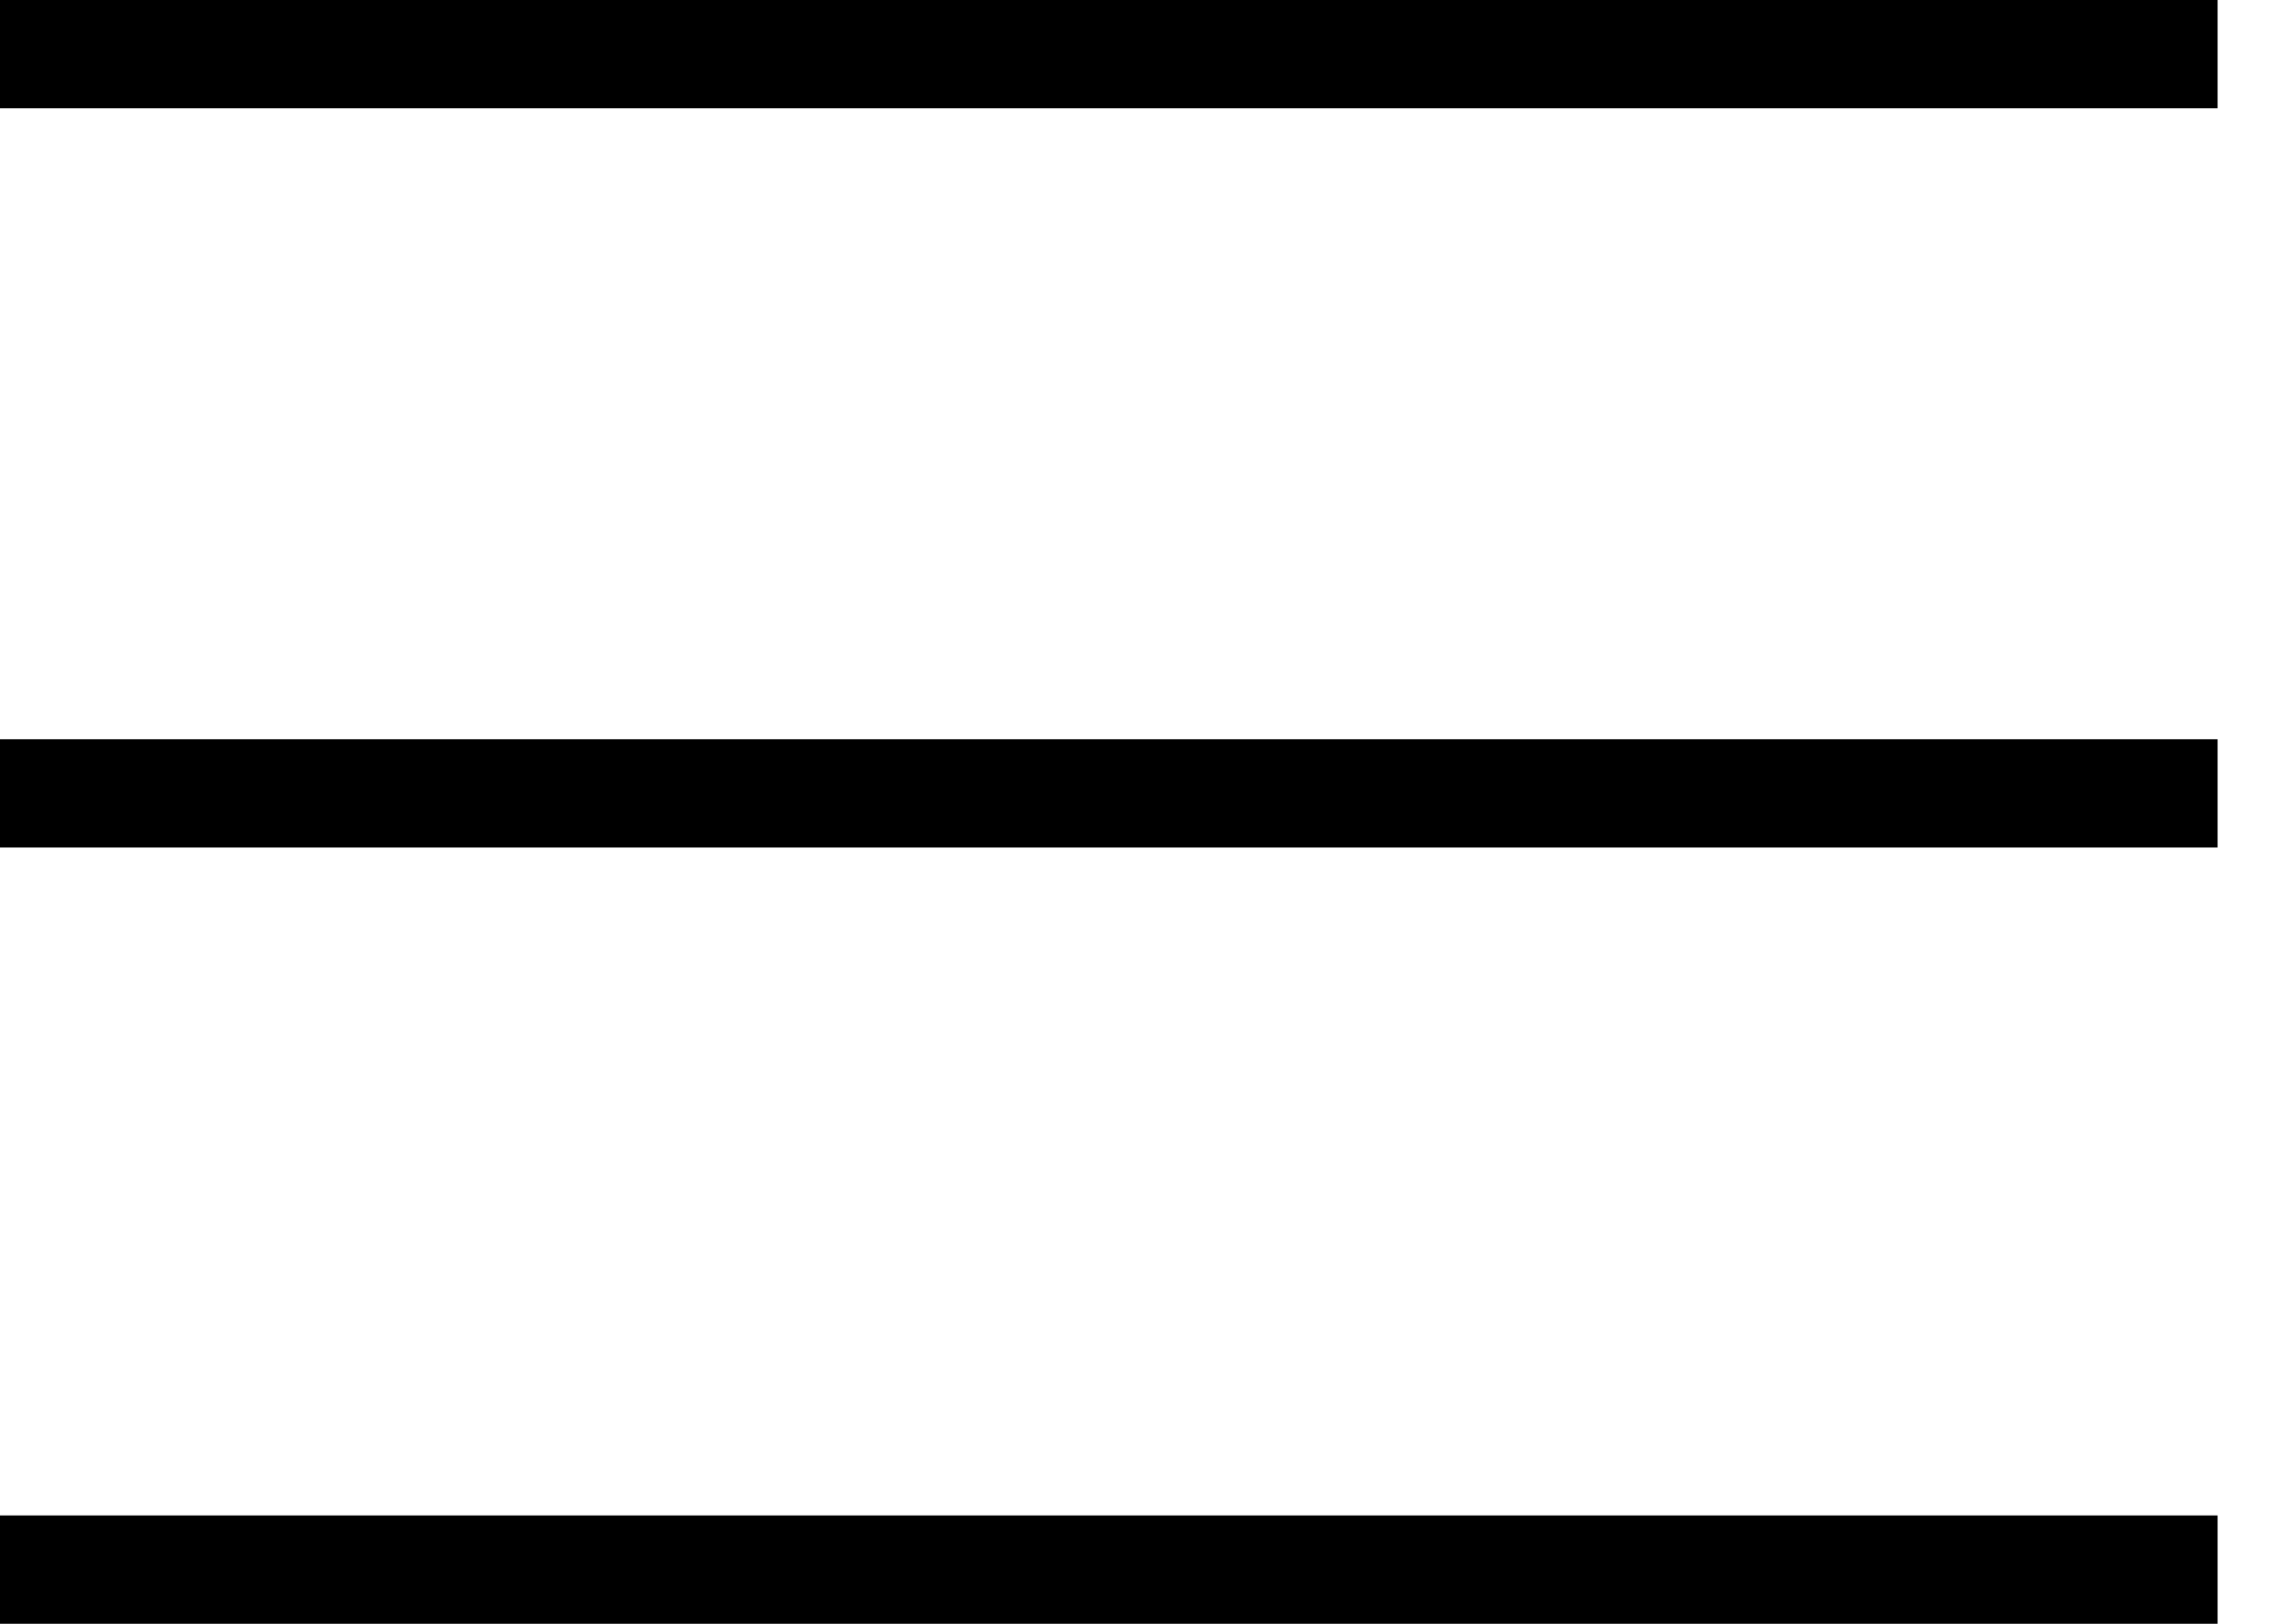
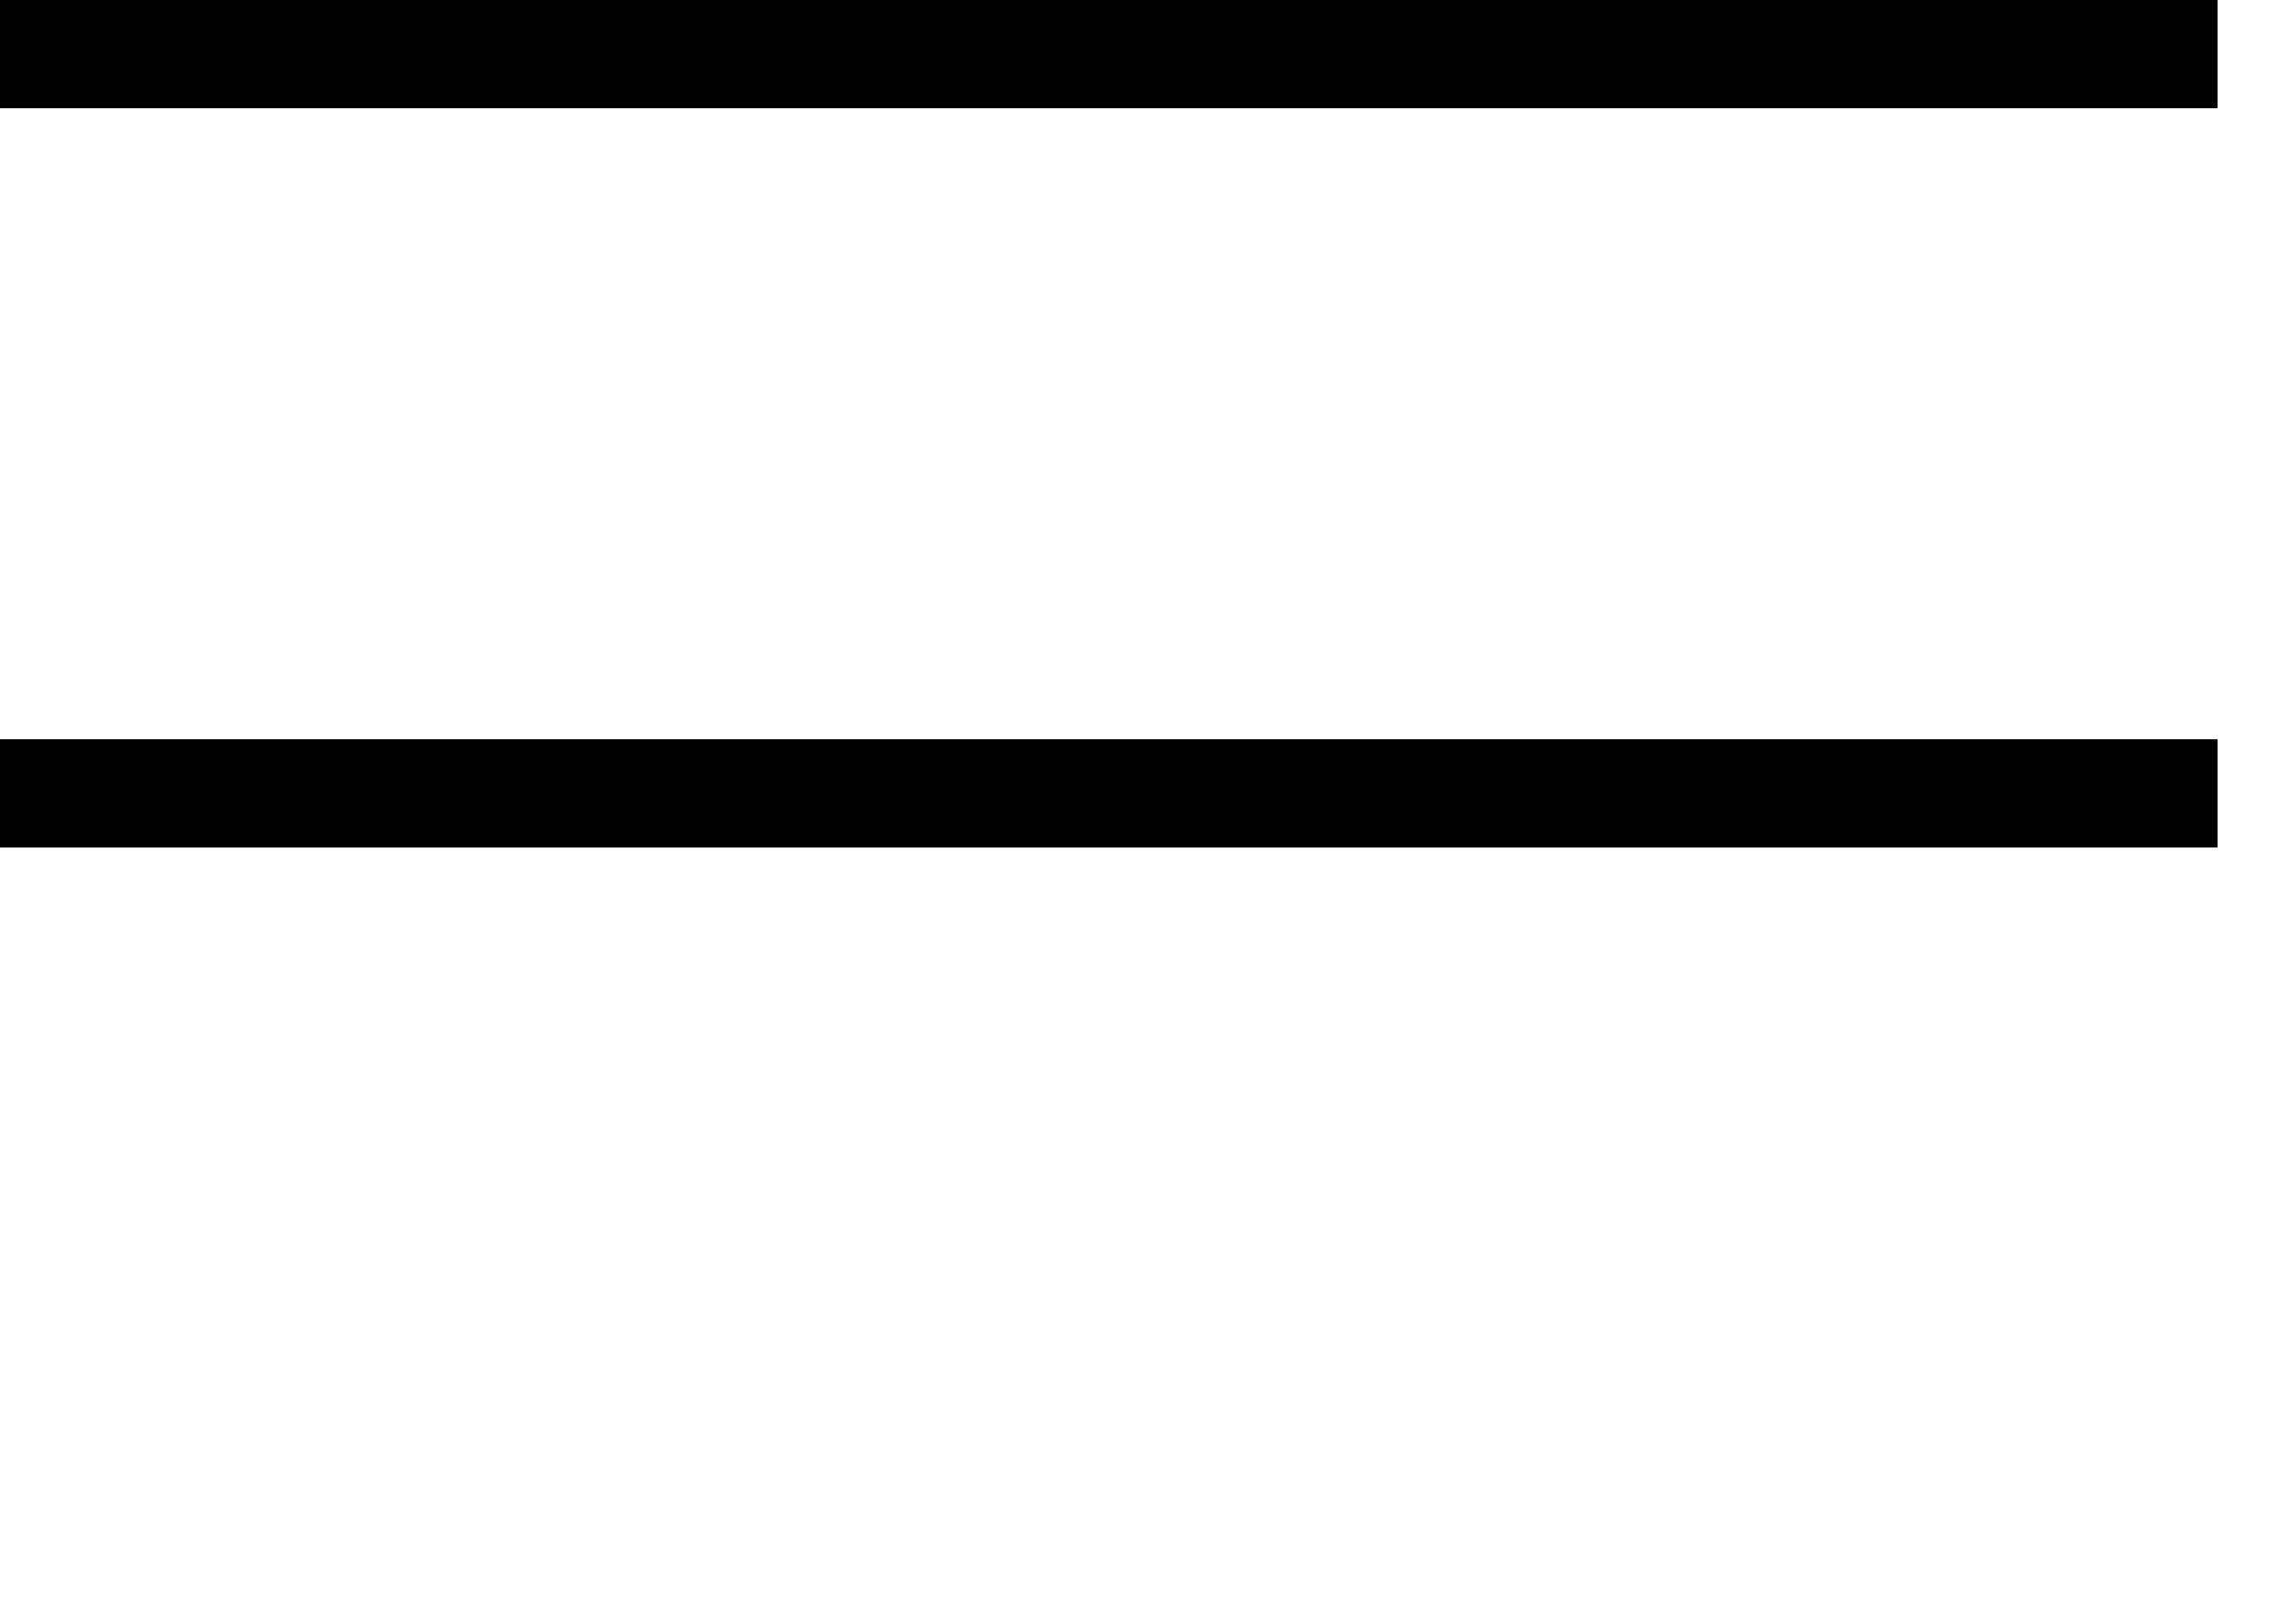
<svg xmlns="http://www.w3.org/2000/svg" width="21" height="15" viewBox="0 0 21 15" fill="none">
  <path d="M0 0.5H20.488" stroke="black" />
  <path d="M0 7.329H20.488" stroke="black" />
-   <path d="M0 14.5H20.488" stroke="black" />
</svg>